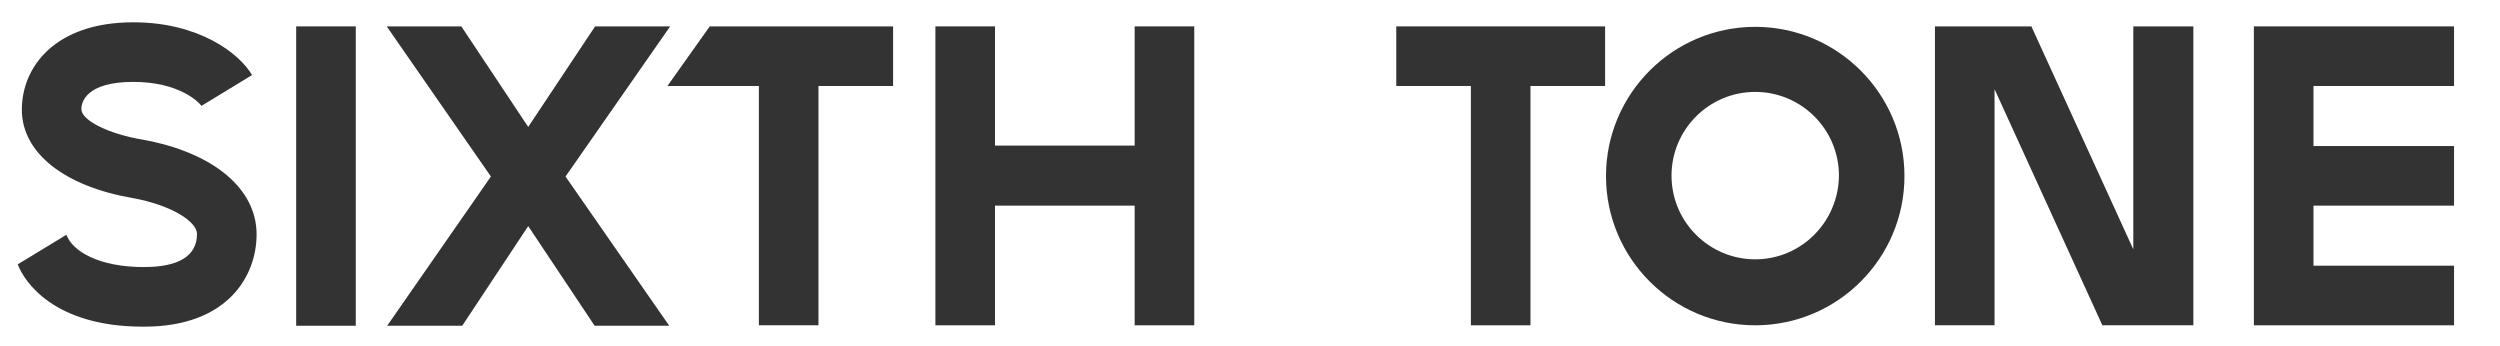
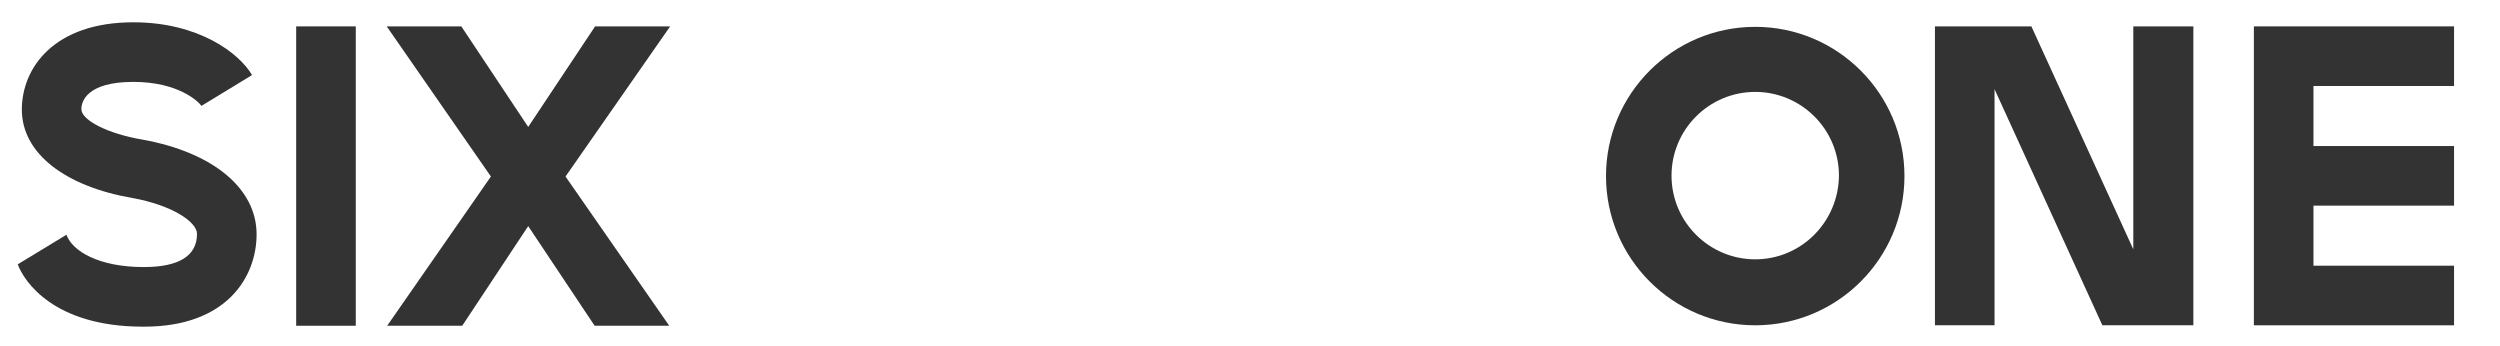
<svg xmlns="http://www.w3.org/2000/svg" version="1.1" id="图层_1" x="0px" y="0px" viewBox="0 0 549.5 76.1" style="enable-background:new 0 0 549.5 76.1;" xml:space="preserve">
  <style type="text/css">
	.st0{fill:#333333;}
</style>
  <g>
    <path class="st0" d="M385.8,5.9c-18.1,0-32.8,14.7-32.8,32.8s14.7,32.8,32.8,32.8s32.8-14.7,32.8-32.8S403.9,5.9,385.8,5.9z    M385.8,57c-10.1,0-18.4-8.2-18.4-18.4c0-10.1,8.2-18.4,18.4-18.4c10.1,0,18.4,8.2,18.4,18.4C404.1,48.8,395.9,57,385.8,57z" />
    <polygon class="st0" points="539.4,18.9 539.4,5.8 495.4,5.8 495.4,16.6 495.4,16.6 495.4,60.6 495.4,60.6 495.4,71.5 539.4,71.5    539.4,58.4 508.5,58.4 508.5,45.2 539.4,45.2 539.4,32.1 508.5,32.1 508.5,18.9  " />
-     <polygon class="st0" points="323.3,5.8 306.9,5.8 306.9,18.9 323.3,18.9 323.3,71.5 336.4,71.5 336.4,18.9 352.8,18.9 352.8,5.8    336.4,5.8  " />
    <polygon class="st0" points="468.9,54.8 446.5,5.8 438.4,5.8 432.1,5.8 425.3,5.8 425.3,71.5 438.4,71.5 438.4,19.6 462.1,71.5    468.9,71.5 476.6,71.5 482.1,71.5 482.1,5.8 468.9,5.8  " />
  </g>
  <g>
-     <polygon class="st0" points="249.4,32 218.7,32 218.7,5.8 205.6,5.8 205.6,71.5 218.7,71.5 218.7,45.2 249.4,45.2 249.4,71.5    262.5,71.5 262.5,5.8 249.4,5.8  " />
-     <polygon class="st0" points="166.8,5.8 156,5.8 146.7,18.9 166.8,18.9 166.8,71.5 179.9,71.5 179.9,18.9 196.3,18.9 196.3,5.8    179.9,5.8  " />
    <rect x="65.1" y="5.8" class="st0" width="13.1" height="65.8" />
    <polygon class="st0" points="147.3,5.8 130.8,5.8 116.1,27.9 101.4,5.8 85,5.8 107.9,38.8 85.1,71.6 101.6,71.6 116.1,49.7    130.7,71.6 147.1,71.6 124.3,38.8  " />
    <path class="st0" d="M31.4,30.7L31.4,30.7c-7.8-1.3-13.4-4.3-13.5-6.6c-0.1-1.6,1-6.1,11.4-6.1c10,0,14.4,4.4,15,5.3l0,0l0,0   l0.1-0.1l11-6.7C52.6,11.7,43.7,4.9,29.3,4.9C12,4.9,4.8,14.8,4.8,24.1c0,9.7,9.7,16.9,24.2,19.4l0,0c8.9,1.6,14.3,5.3,14.3,7.9   c0,4.8-3.9,7.3-11.7,7.3c-9.9,0-15.7-3.5-17-7.1L3.9,58.1c1.4,3.8,8,13.7,27.5,13.7c0.1,0,0.2,0,0.3,0c18.2,0,24.7-11,24.7-20.3   C56.4,41.4,46.8,33.5,31.4,30.7z" />
  </g>
</svg>